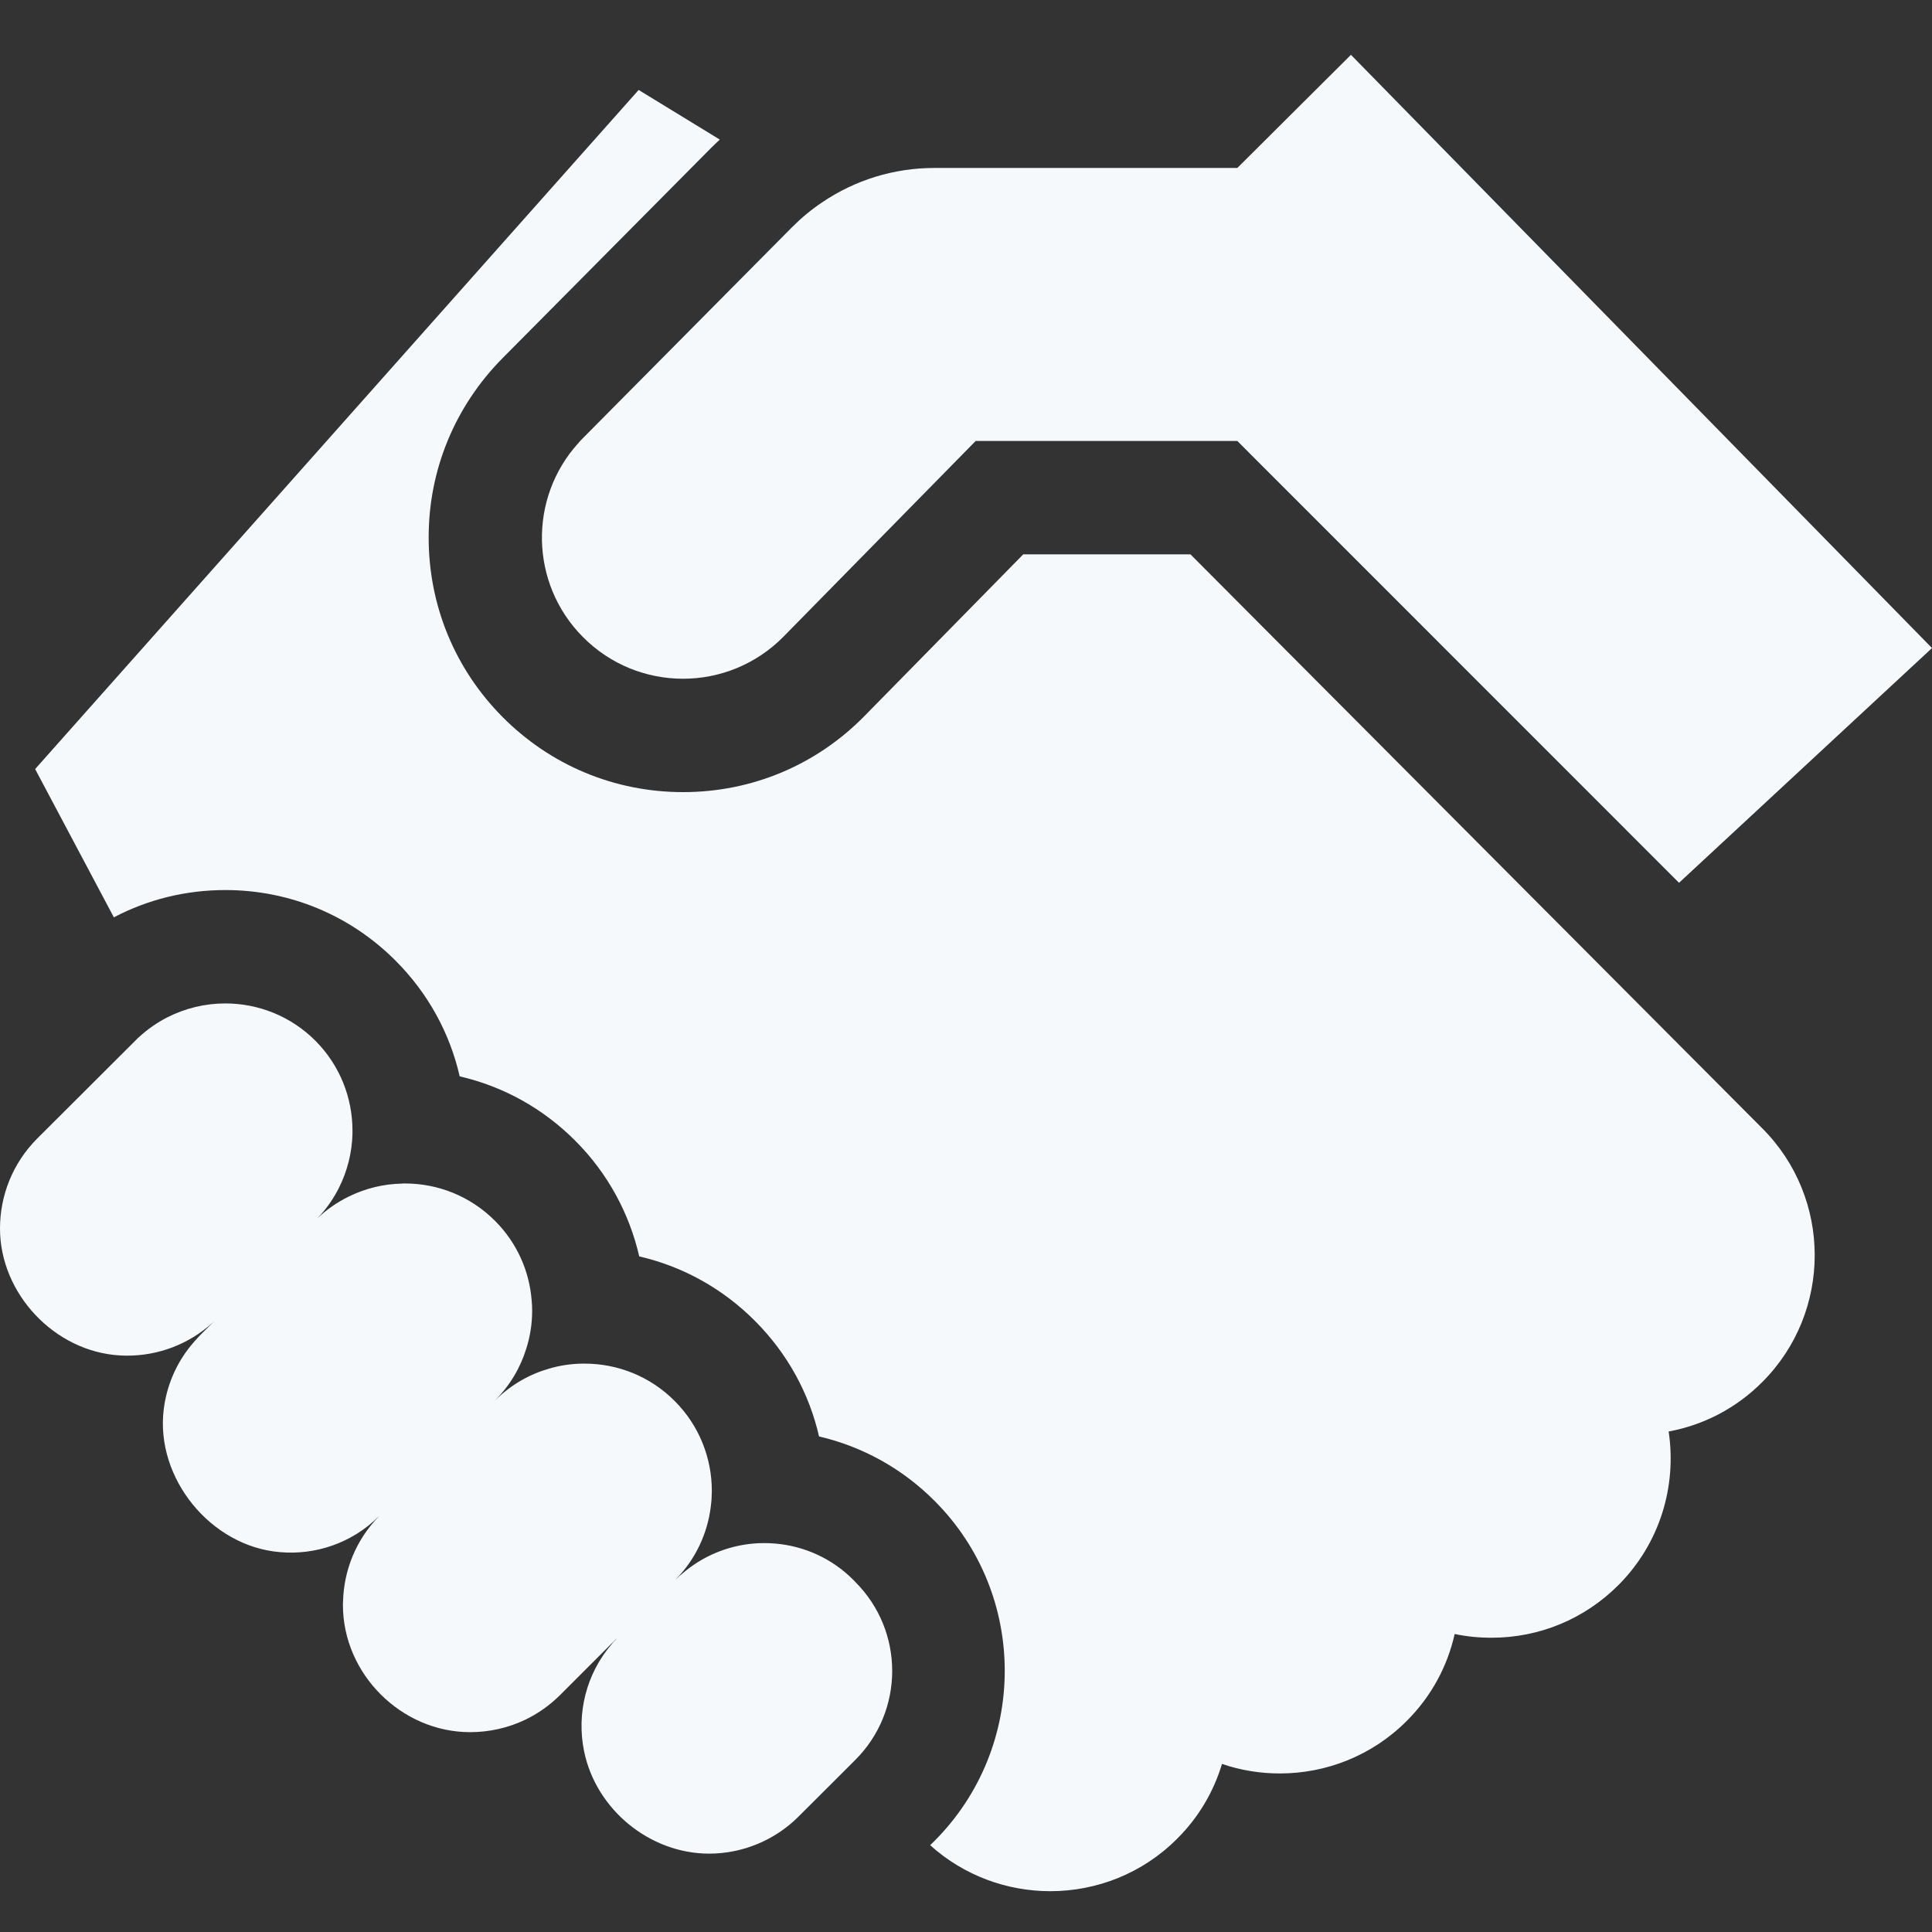
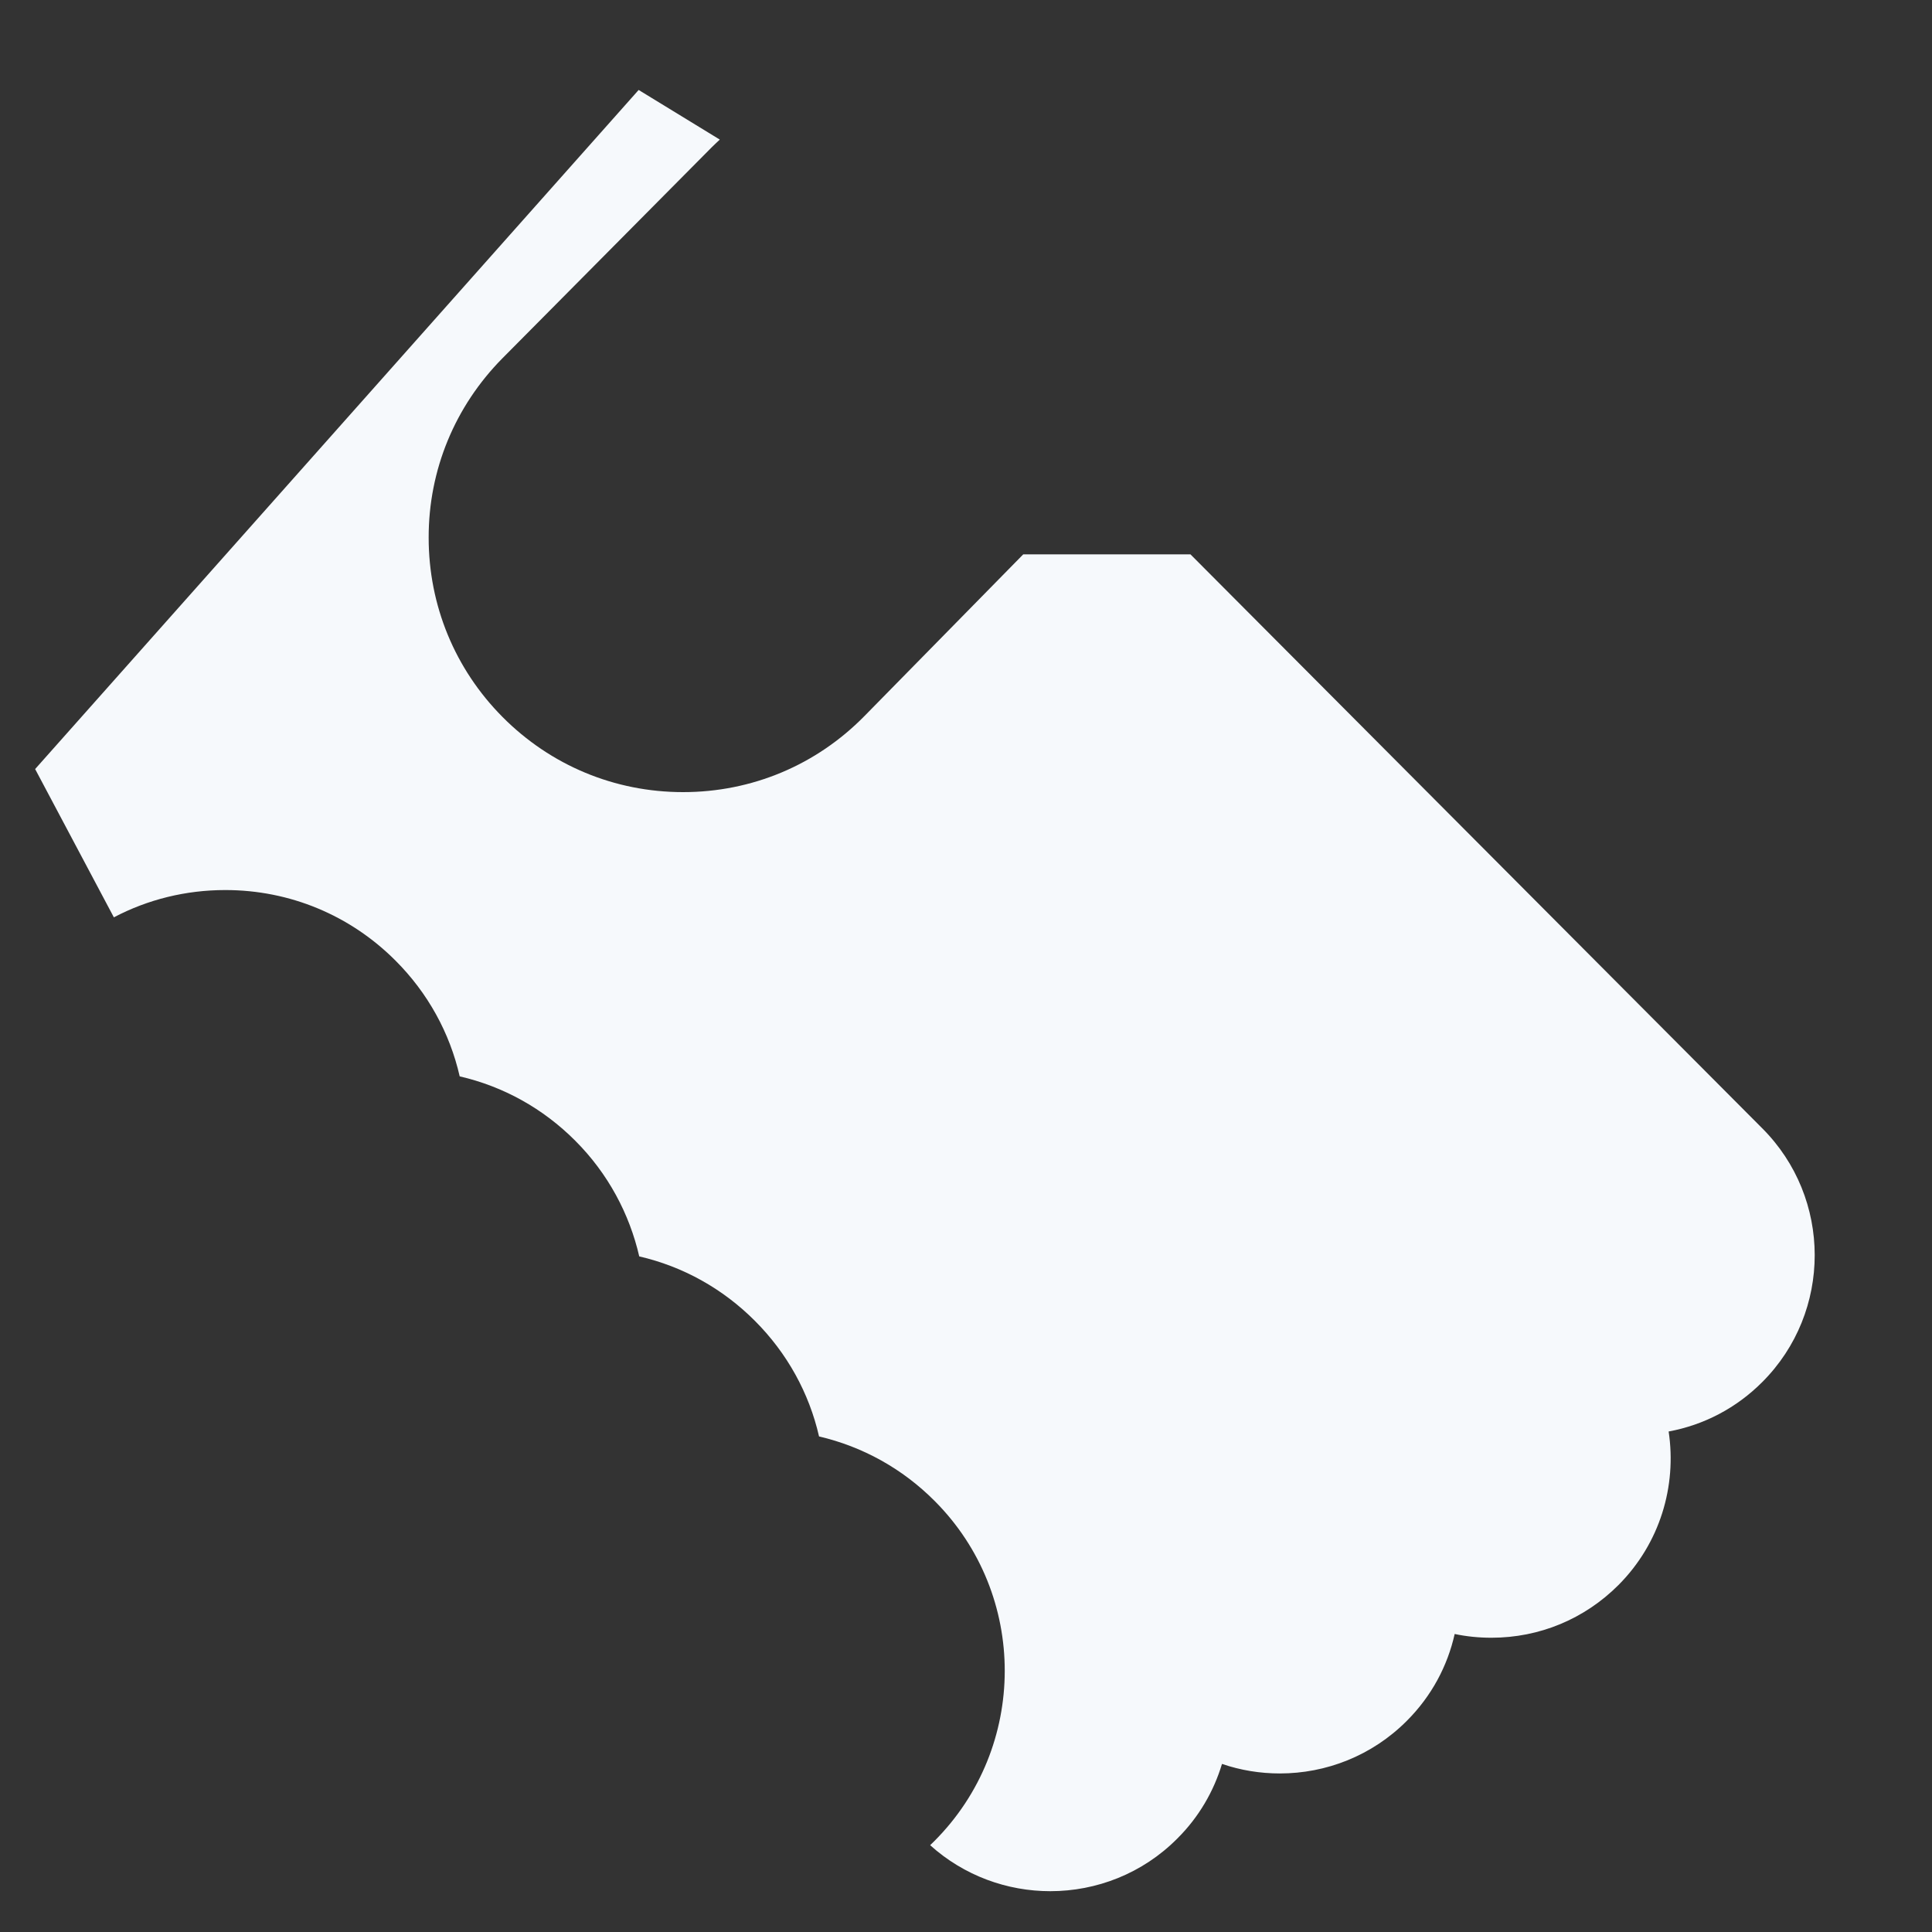
<svg xmlns="http://www.w3.org/2000/svg" width="16" height="16" viewBox="0 0 16 16" fill="none">
  <rect x="0" y="0" width="16" height="16" fill="#333333" stroke="none" />
-   <path d="M4.79 3.669C4.375 4.126 4.388 4.833 4.827 5.275C5.056 5.506 5.356 5.621 5.657 5.621C5.959 5.621 6.261 5.504 6.49 5.271L8.08 3.652H10.247L13.905 7.311L16 5.367L11.188 0.454L10.247 1.391H7.736C7.404 1.391 7.081 1.491 6.81 1.675C6.721 1.734 6.638 1.803 6.561 1.88L4.827 3.629C4.814 3.642 4.801 3.655 4.79 3.669Z" fill="#F6F9FC" />
  <path d="M9.859 4.591H8.474L7.16 5.929C6.761 6.336 6.227 6.56 5.657 6.56C5.091 6.56 4.56 6.339 4.161 5.937C3.767 5.54 3.55 5.013 3.55 4.453C3.549 3.893 3.767 3.366 4.16 2.968L5.895 1.219C5.917 1.198 5.939 1.176 5.961 1.156L5.289 0.745L0.291 6.369L0.943 7.597C1.224 7.449 1.539 7.371 1.866 7.371C2.399 7.371 2.9 7.579 3.276 7.956C3.543 8.223 3.725 8.554 3.807 8.914C4.167 8.997 4.497 9.179 4.764 9.447C5.037 9.72 5.213 10.054 5.294 10.405C5.654 10.488 5.985 10.671 6.252 10.939C6.519 11.206 6.701 11.537 6.783 11.896C7.143 11.98 7.473 12.162 7.74 12.43C8.516 13.207 8.514 14.471 7.737 15.248L7.703 15.281C7.985 15.535 8.342 15.662 8.698 15.662C9.079 15.662 9.461 15.517 9.75 15.226C9.929 15.048 10.052 14.834 10.12 14.608C10.275 14.661 10.437 14.687 10.599 14.687C10.98 14.687 11.361 14.542 11.651 14.251C11.856 14.046 11.988 13.796 12.047 13.532C12.146 13.553 12.248 13.563 12.351 13.563H12.352C12.749 13.563 13.122 13.408 13.403 13.127C13.748 12.781 13.887 12.306 13.819 11.855C14.112 11.801 14.381 11.66 14.595 11.445C15.174 10.865 15.173 9.922 14.593 9.343L9.859 4.591Z" fill="#F6F9FC" />
-   <path d="M7.068 13.085C6.887 12.903 6.656 12.803 6.419 12.783C6.359 12.778 6.299 12.778 6.239 12.783C6.026 12.802 5.817 12.886 5.646 13.036C5.642 13.039 5.637 13.043 5.633 13.046C5.626 13.053 5.619 13.059 5.612 13.066C5.612 13.066 5.611 13.067 5.61 13.068C5.606 13.072 5.601 13.076 5.596 13.08C5.762 12.911 5.858 12.7 5.886 12.481C5.891 12.445 5.894 12.41 5.894 12.374C5.895 12.365 5.895 12.355 5.895 12.345C5.895 12.077 5.792 11.807 5.587 11.602C5.382 11.396 5.112 11.293 4.842 11.293C4.833 11.293 4.825 11.293 4.817 11.293C4.726 11.295 4.636 11.308 4.549 11.334C4.39 11.379 4.24 11.463 4.112 11.586C4.111 11.587 4.111 11.587 4.11 11.588C4.108 11.589 4.107 11.59 4.106 11.592C4.103 11.594 4.1 11.597 4.097 11.6C4.222 11.476 4.309 11.328 4.358 11.17C4.391 11.067 4.407 10.961 4.407 10.854C4.407 10.826 4.406 10.799 4.403 10.771C4.385 10.53 4.283 10.294 4.099 10.11C3.893 9.904 3.624 9.801 3.354 9.801C3.346 9.801 3.337 9.801 3.329 9.802C3.178 9.805 3.027 9.841 2.889 9.909C2.793 9.956 2.704 10.017 2.624 10.094C2.625 10.093 2.626 10.092 2.627 10.091C2.628 10.09 2.629 10.089 2.63 10.088C2.632 10.085 2.635 10.082 2.637 10.08C2.641 10.077 2.644 10.073 2.647 10.069C2.65 10.066 2.654 10.062 2.657 10.059C2.717 9.991 2.767 9.916 2.806 9.839C2.877 9.698 2.915 9.545 2.919 9.391C2.919 9.382 2.919 9.372 2.919 9.363C2.919 9.094 2.817 8.825 2.612 8.619C2.406 8.413 2.136 8.31 1.866 8.31C1.7 8.31 1.535 8.349 1.384 8.426C1.302 8.468 1.223 8.523 1.152 8.588C1.144 8.594 1.137 8.601 1.13 8.609L0.309 9.428C0.103 9.634 0 9.904 0 10.174C0 10.715 0.454 11.194 0.992 11.225C1.012 11.226 1.033 11.227 1.053 11.227C1.308 11.227 1.562 11.135 1.763 10.952C1.764 10.951 1.765 10.95 1.766 10.95L1.767 10.948C1.768 10.948 1.768 10.947 1.769 10.946C1.771 10.944 1.773 10.943 1.775 10.941L1.661 11.054C1.648 11.068 1.635 11.081 1.623 11.095C1.622 11.096 1.621 11.097 1.62 11.098C1.619 11.099 1.619 11.099 1.618 11.1C1.608 11.111 1.598 11.123 1.589 11.134C1.457 11.291 1.38 11.479 1.356 11.671C1.285 12.241 1.745 12.806 2.317 12.854C2.609 12.88 2.91 12.782 3.135 12.56L3.14 12.556L3.142 12.554C2.947 12.751 2.847 13.007 2.841 13.264C2.84 13.273 2.84 13.283 2.84 13.292C2.84 13.863 3.324 14.345 3.893 14.345C4.049 14.345 4.205 14.311 4.348 14.243C4.453 14.193 4.551 14.124 4.638 14.038L5.107 13.569C5.107 13.569 5.107 13.57 5.107 13.57C5.106 13.571 5.105 13.571 5.105 13.572C5.101 13.576 5.097 13.581 5.092 13.587C5.085 13.593 5.08 13.599 5.075 13.605C5.073 13.607 5.072 13.609 5.071 13.61C4.852 13.862 4.774 14.193 4.837 14.502C4.935 14.985 5.381 15.351 5.873 15.351C6.148 15.351 6.415 15.241 6.61 15.047L7 14.658L7.083 14.575C7.49 14.169 7.491 13.509 7.084 13.102L7.068 13.085Z" fill="#F6F9FC" />
</svg>